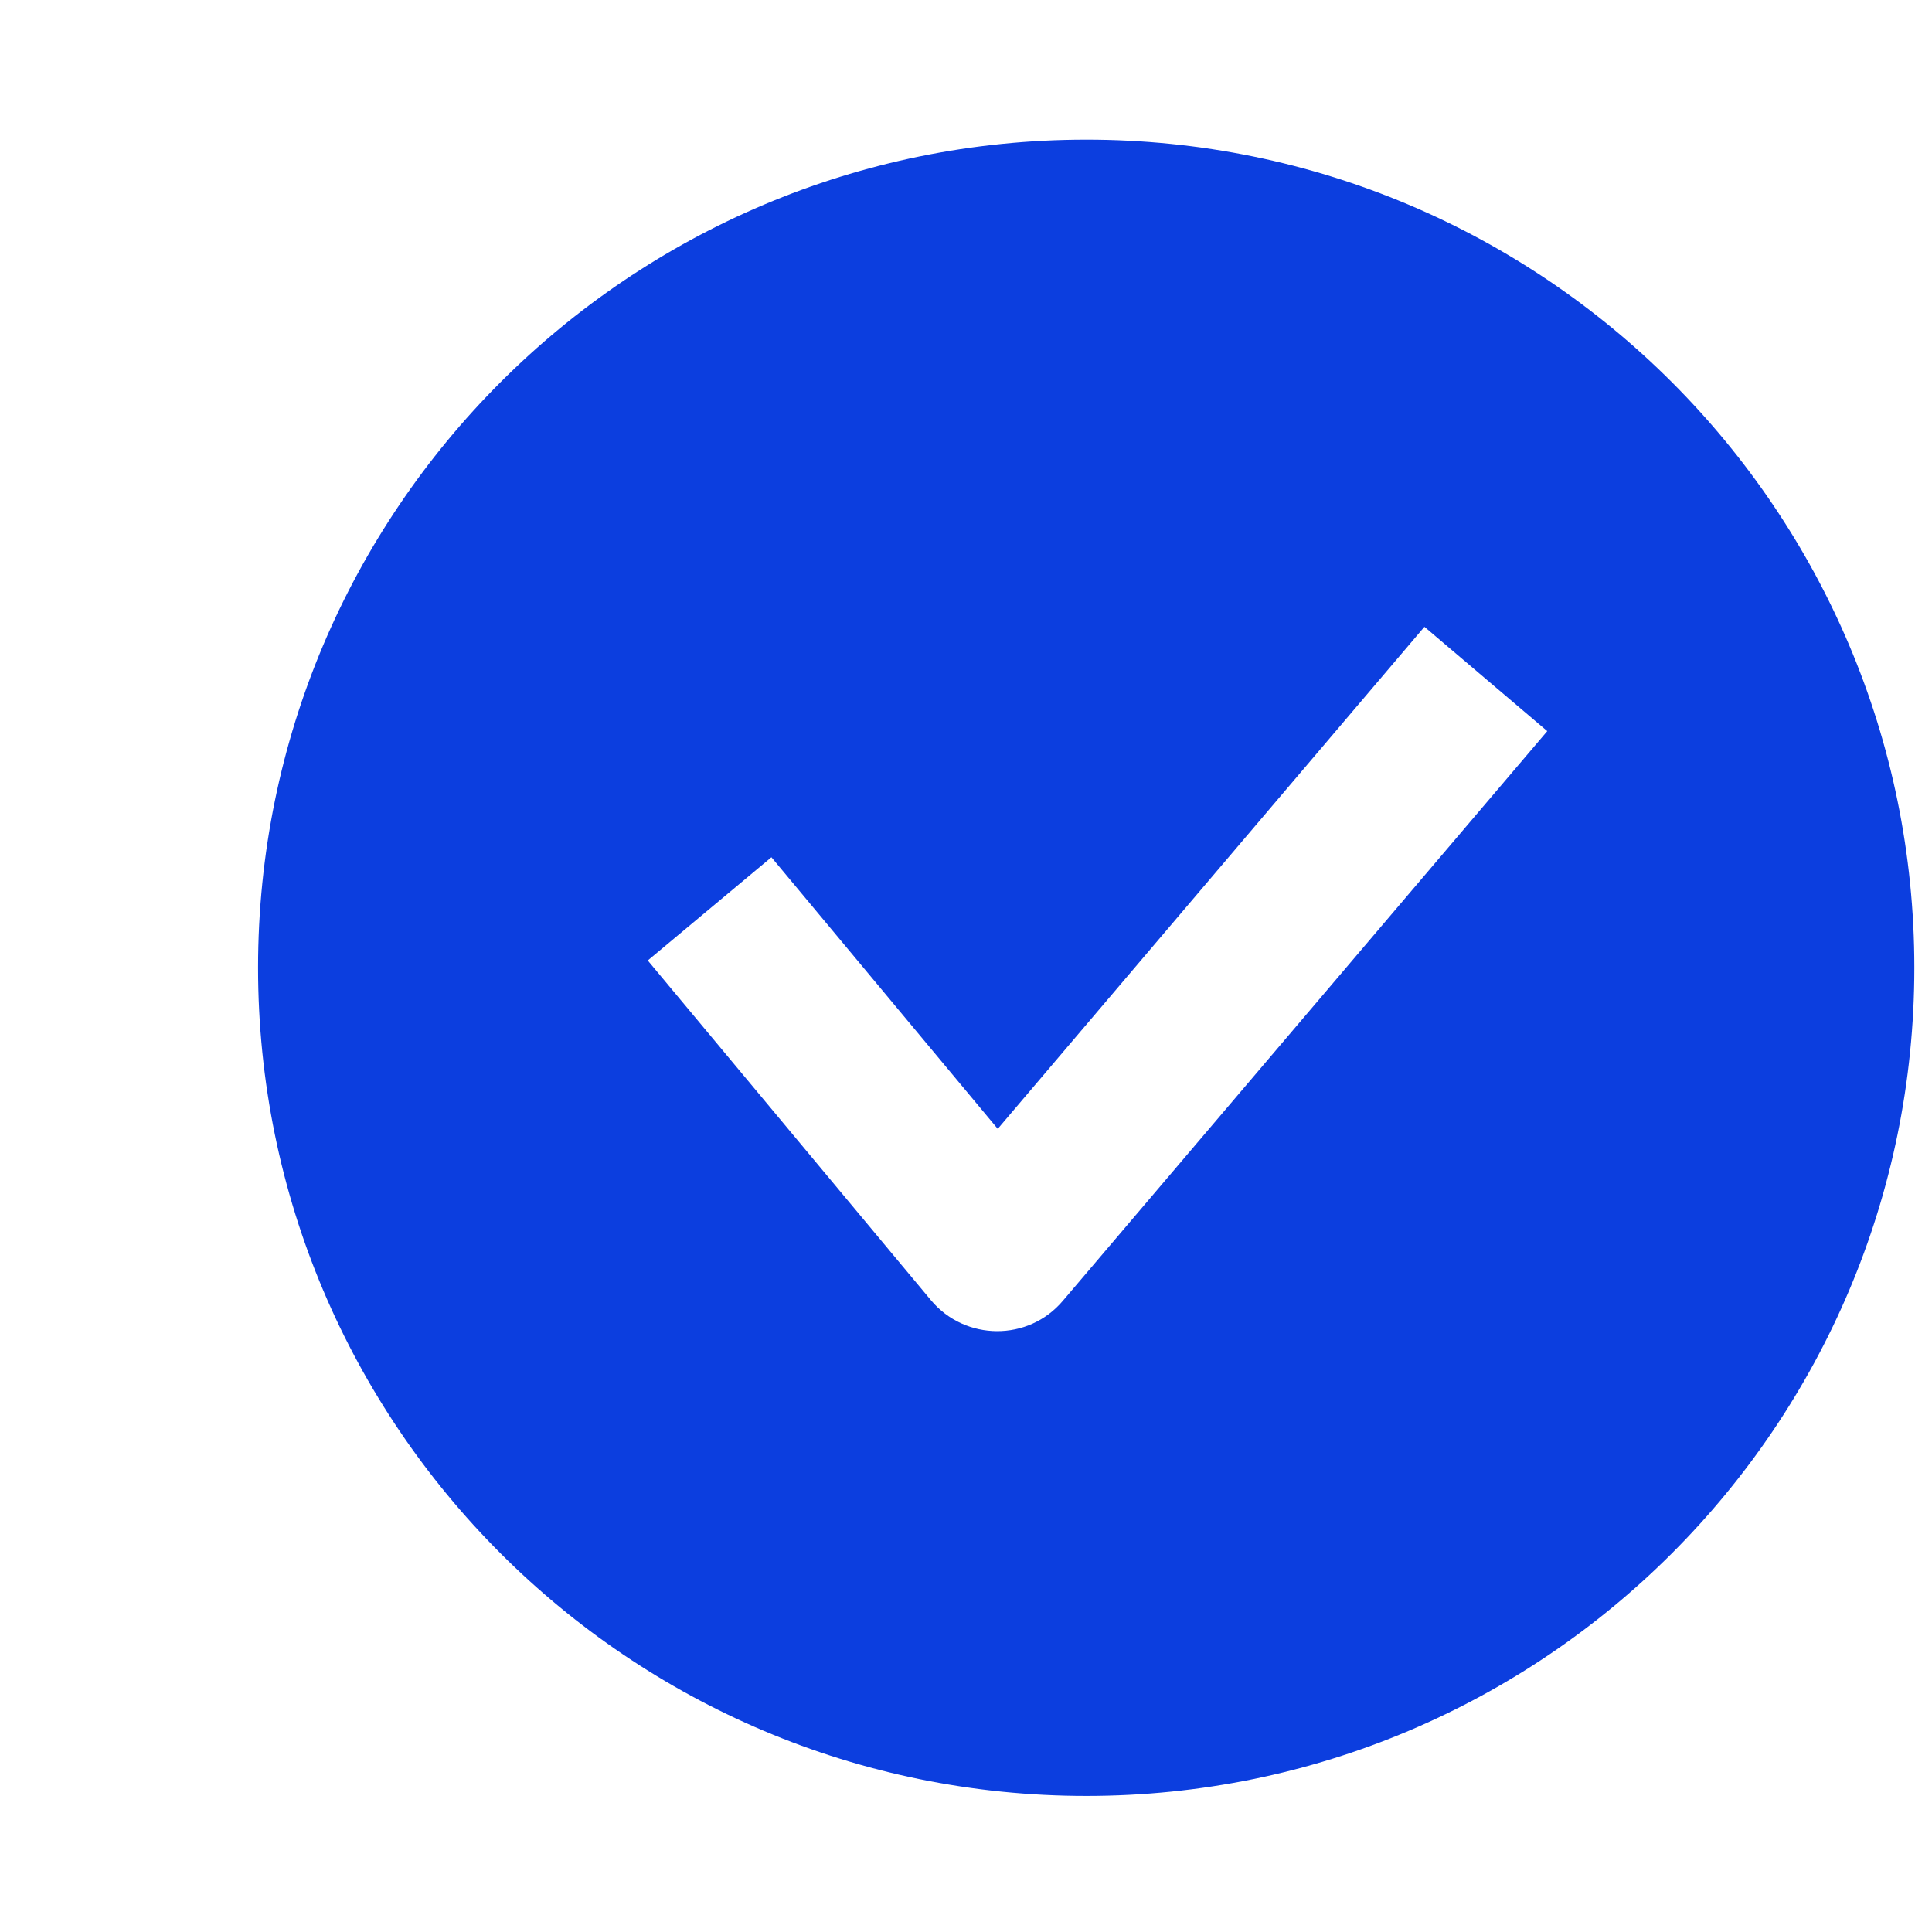
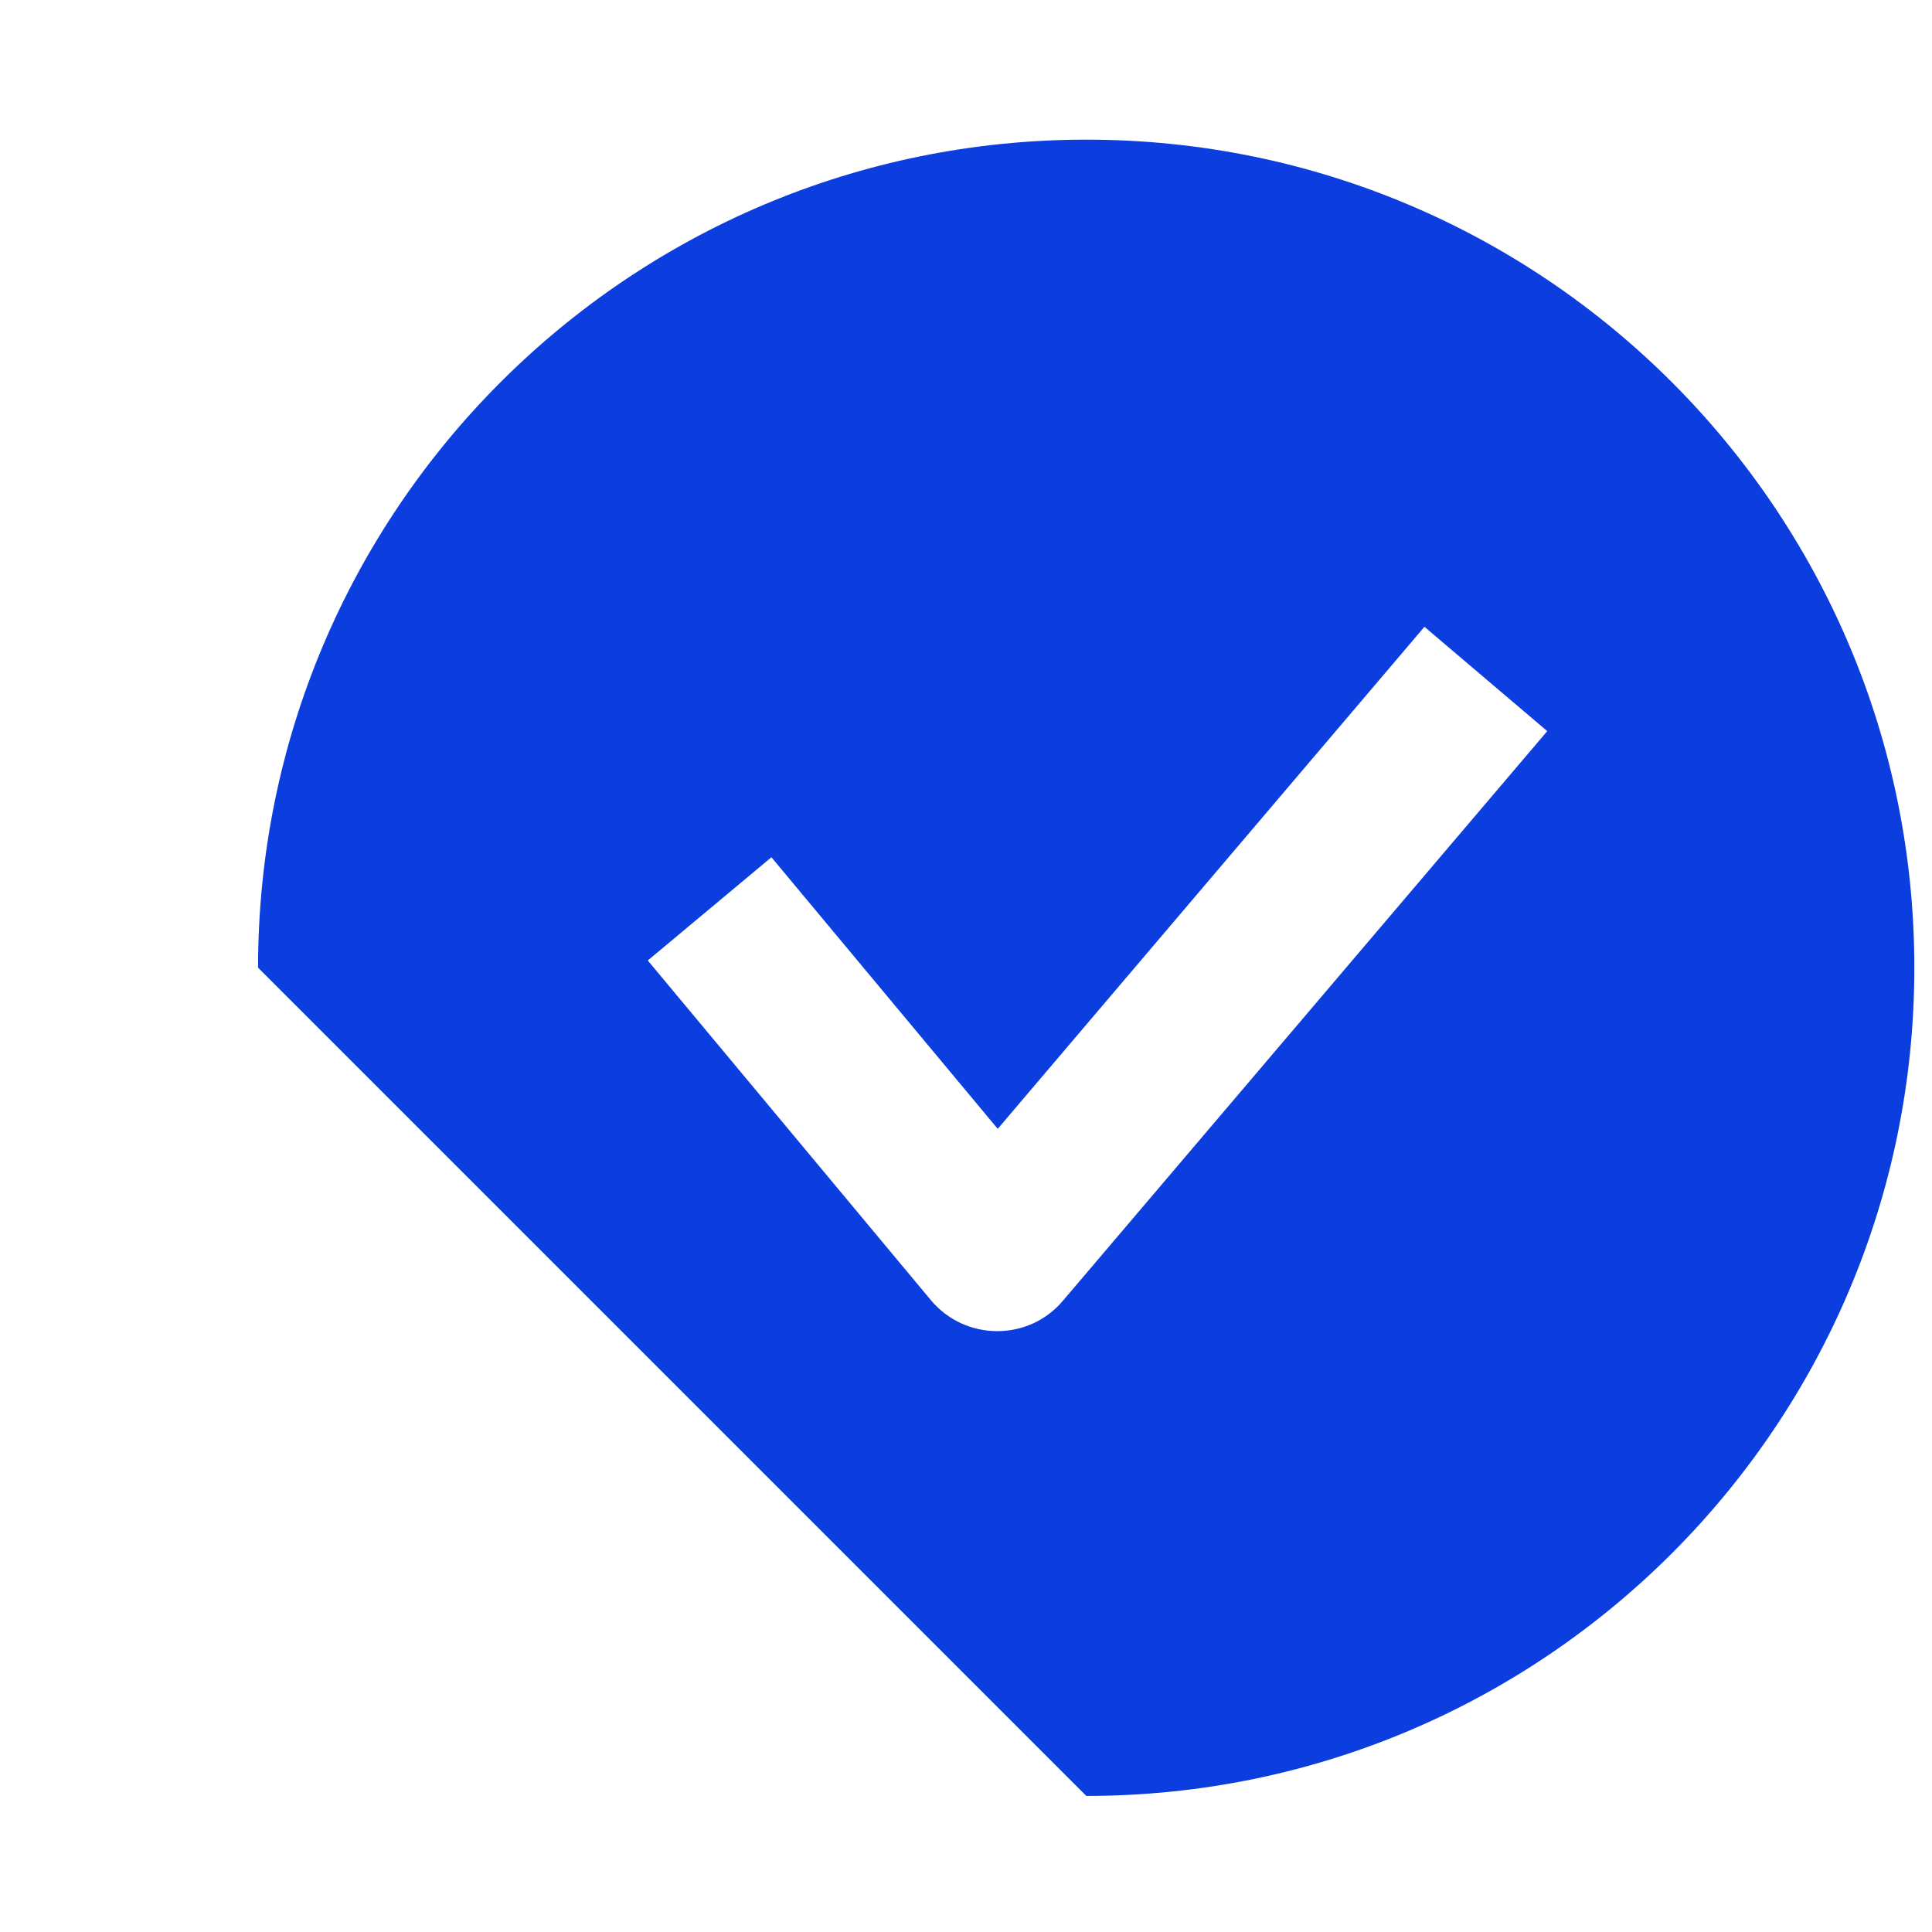
<svg xmlns="http://www.w3.org/2000/svg" width="7" height="7" viewBox="0 0 7 7" fill="none">
-   <path fill-rule="evenodd" clip-rule="evenodd" d="M3.936 6.507C5.593 6.507 6.936 5.164 6.936 3.506C6.936 1.849 5.593 0.506 3.936 0.506C2.278 0.506 0.935 1.849 0.935 3.506C0.935 5.164 2.278 6.507 3.936 6.507ZM5.161 2.271L3.615 4.09L2.795 3.106L2.347 3.48L3.373 4.711C3.497 4.859 3.726 4.861 3.851 4.713L5.606 2.649L5.161 2.271Z" fill="#0C3EDF" />
+   <path fill-rule="evenodd" clip-rule="evenodd" d="M3.936 6.507C5.593 6.507 6.936 5.164 6.936 3.506C6.936 1.849 5.593 0.506 3.936 0.506C2.278 0.506 0.935 1.849 0.935 3.506ZM5.161 2.271L3.615 4.09L2.795 3.106L2.347 3.48L3.373 4.711C3.497 4.859 3.726 4.861 3.851 4.713L5.606 2.649L5.161 2.271Z" fill="#0C3EDF" />
</svg>